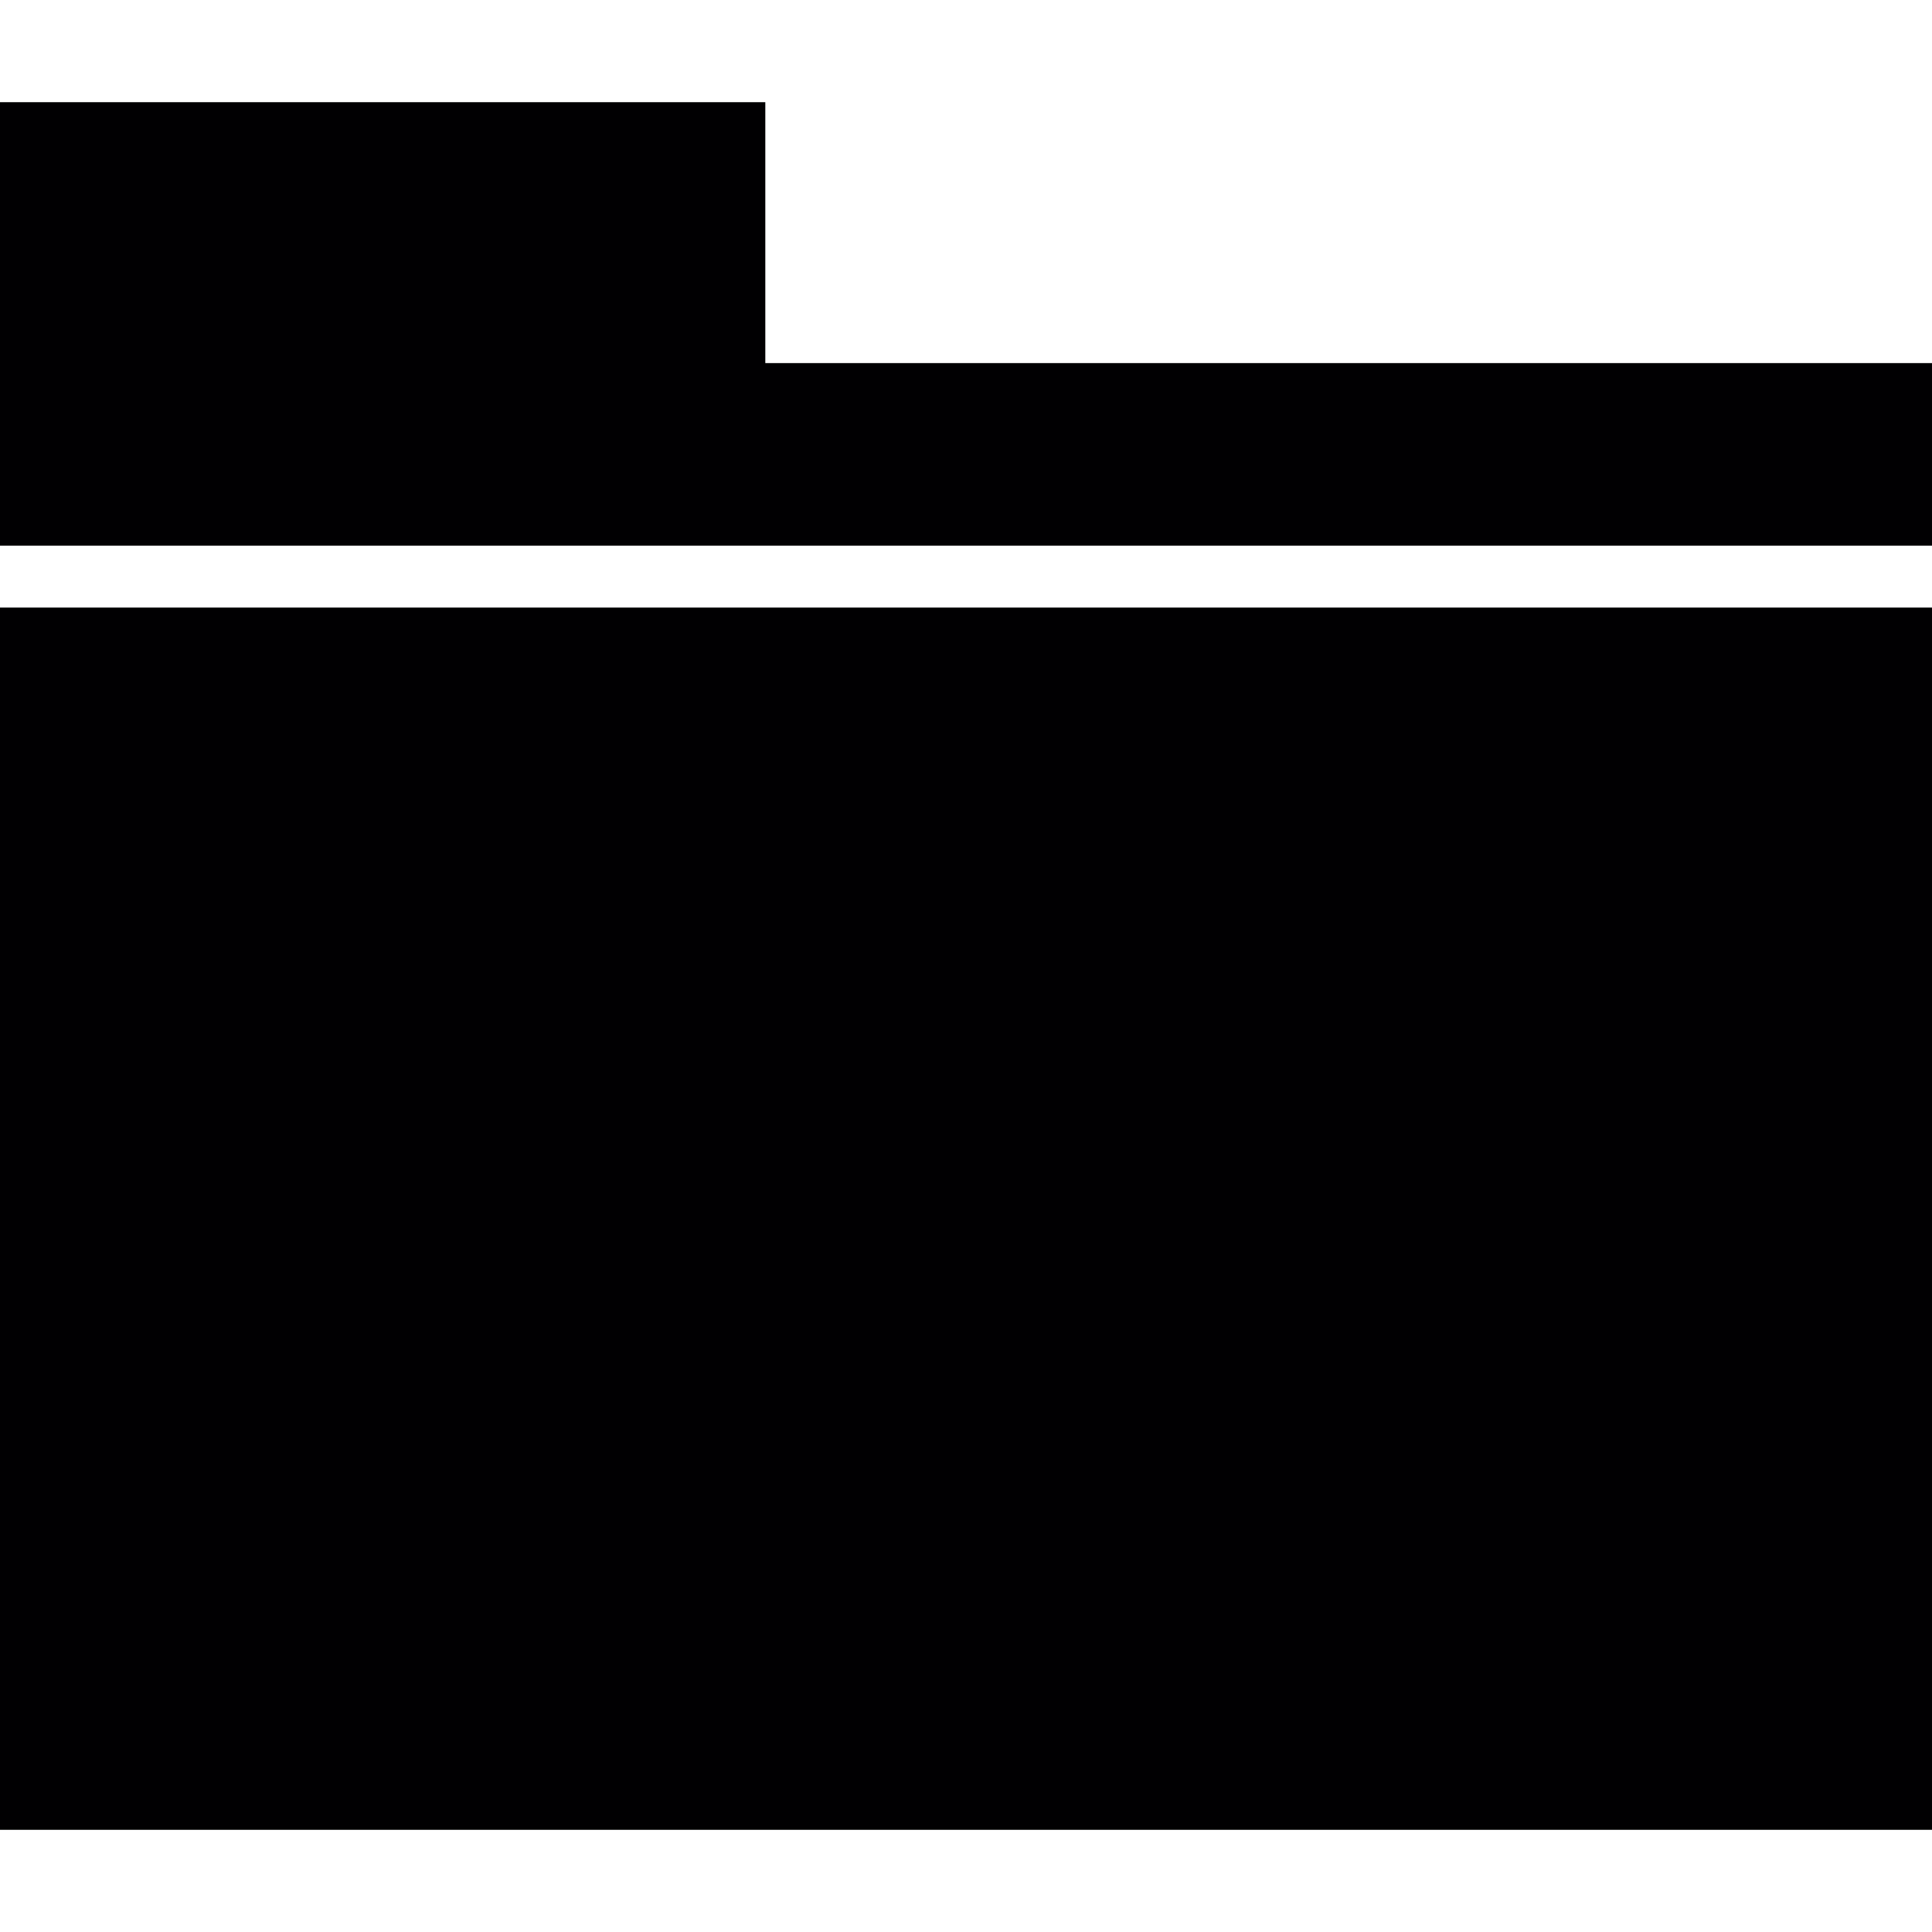
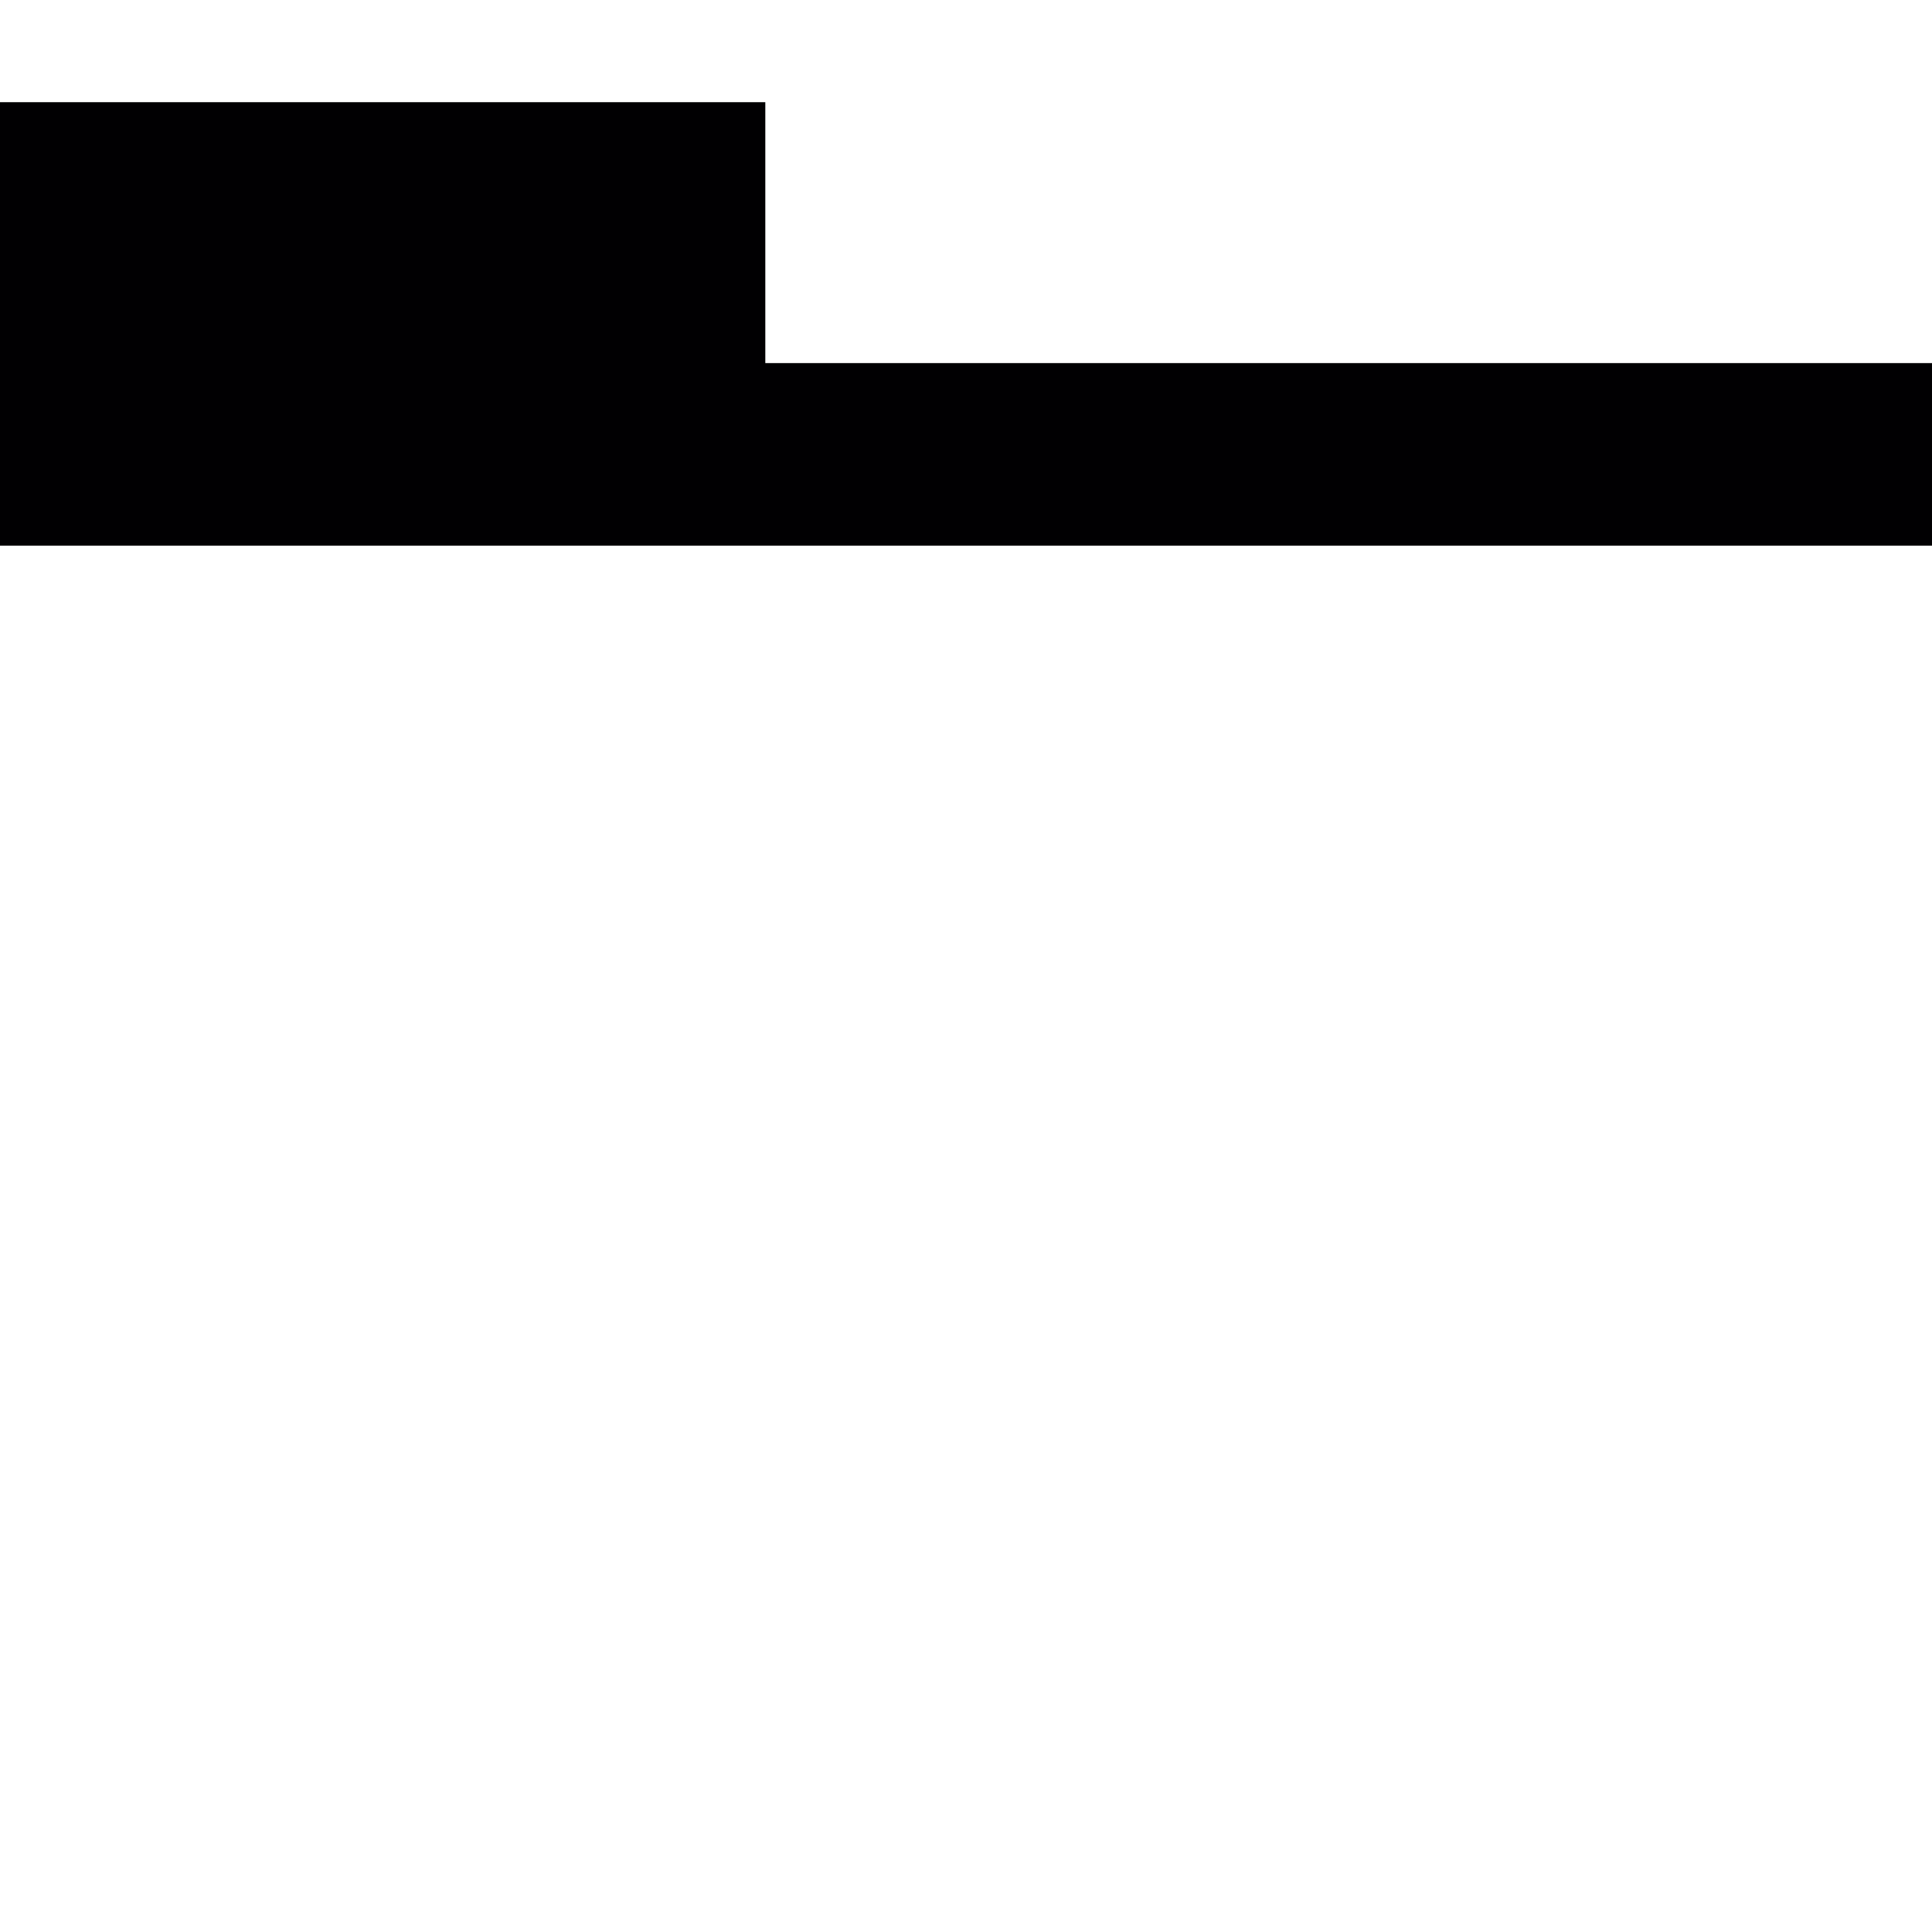
<svg xmlns="http://www.w3.org/2000/svg" version="1.1" id="Capa_1" x="0px" y="0px" viewBox="0 0 372.559 372.559" style="enable-background:new 0 0 372.559 372.559;" xml:space="preserve">
  <g>
-     <rect x="0" y="117.162" style="fill:#010002;" width="372.559" height="235.691" />
    <polygon style="fill:#010002;" points="0,105.229 0,19.706 147.579,19.706 147.579,70.018 372.559,70.018 372.559,105.229  " />
  </g>
  <g>
</g>
  <g>
</g>
  <g>
</g>
  <g>
</g>
  <g>
</g>
  <g>
</g>
  <g>
</g>
  <g>
</g>
  <g>
</g>
  <g>
</g>
  <g>
</g>
  <g>
</g>
  <g>
</g>
  <g>
</g>
  <g>
</g>
</svg>